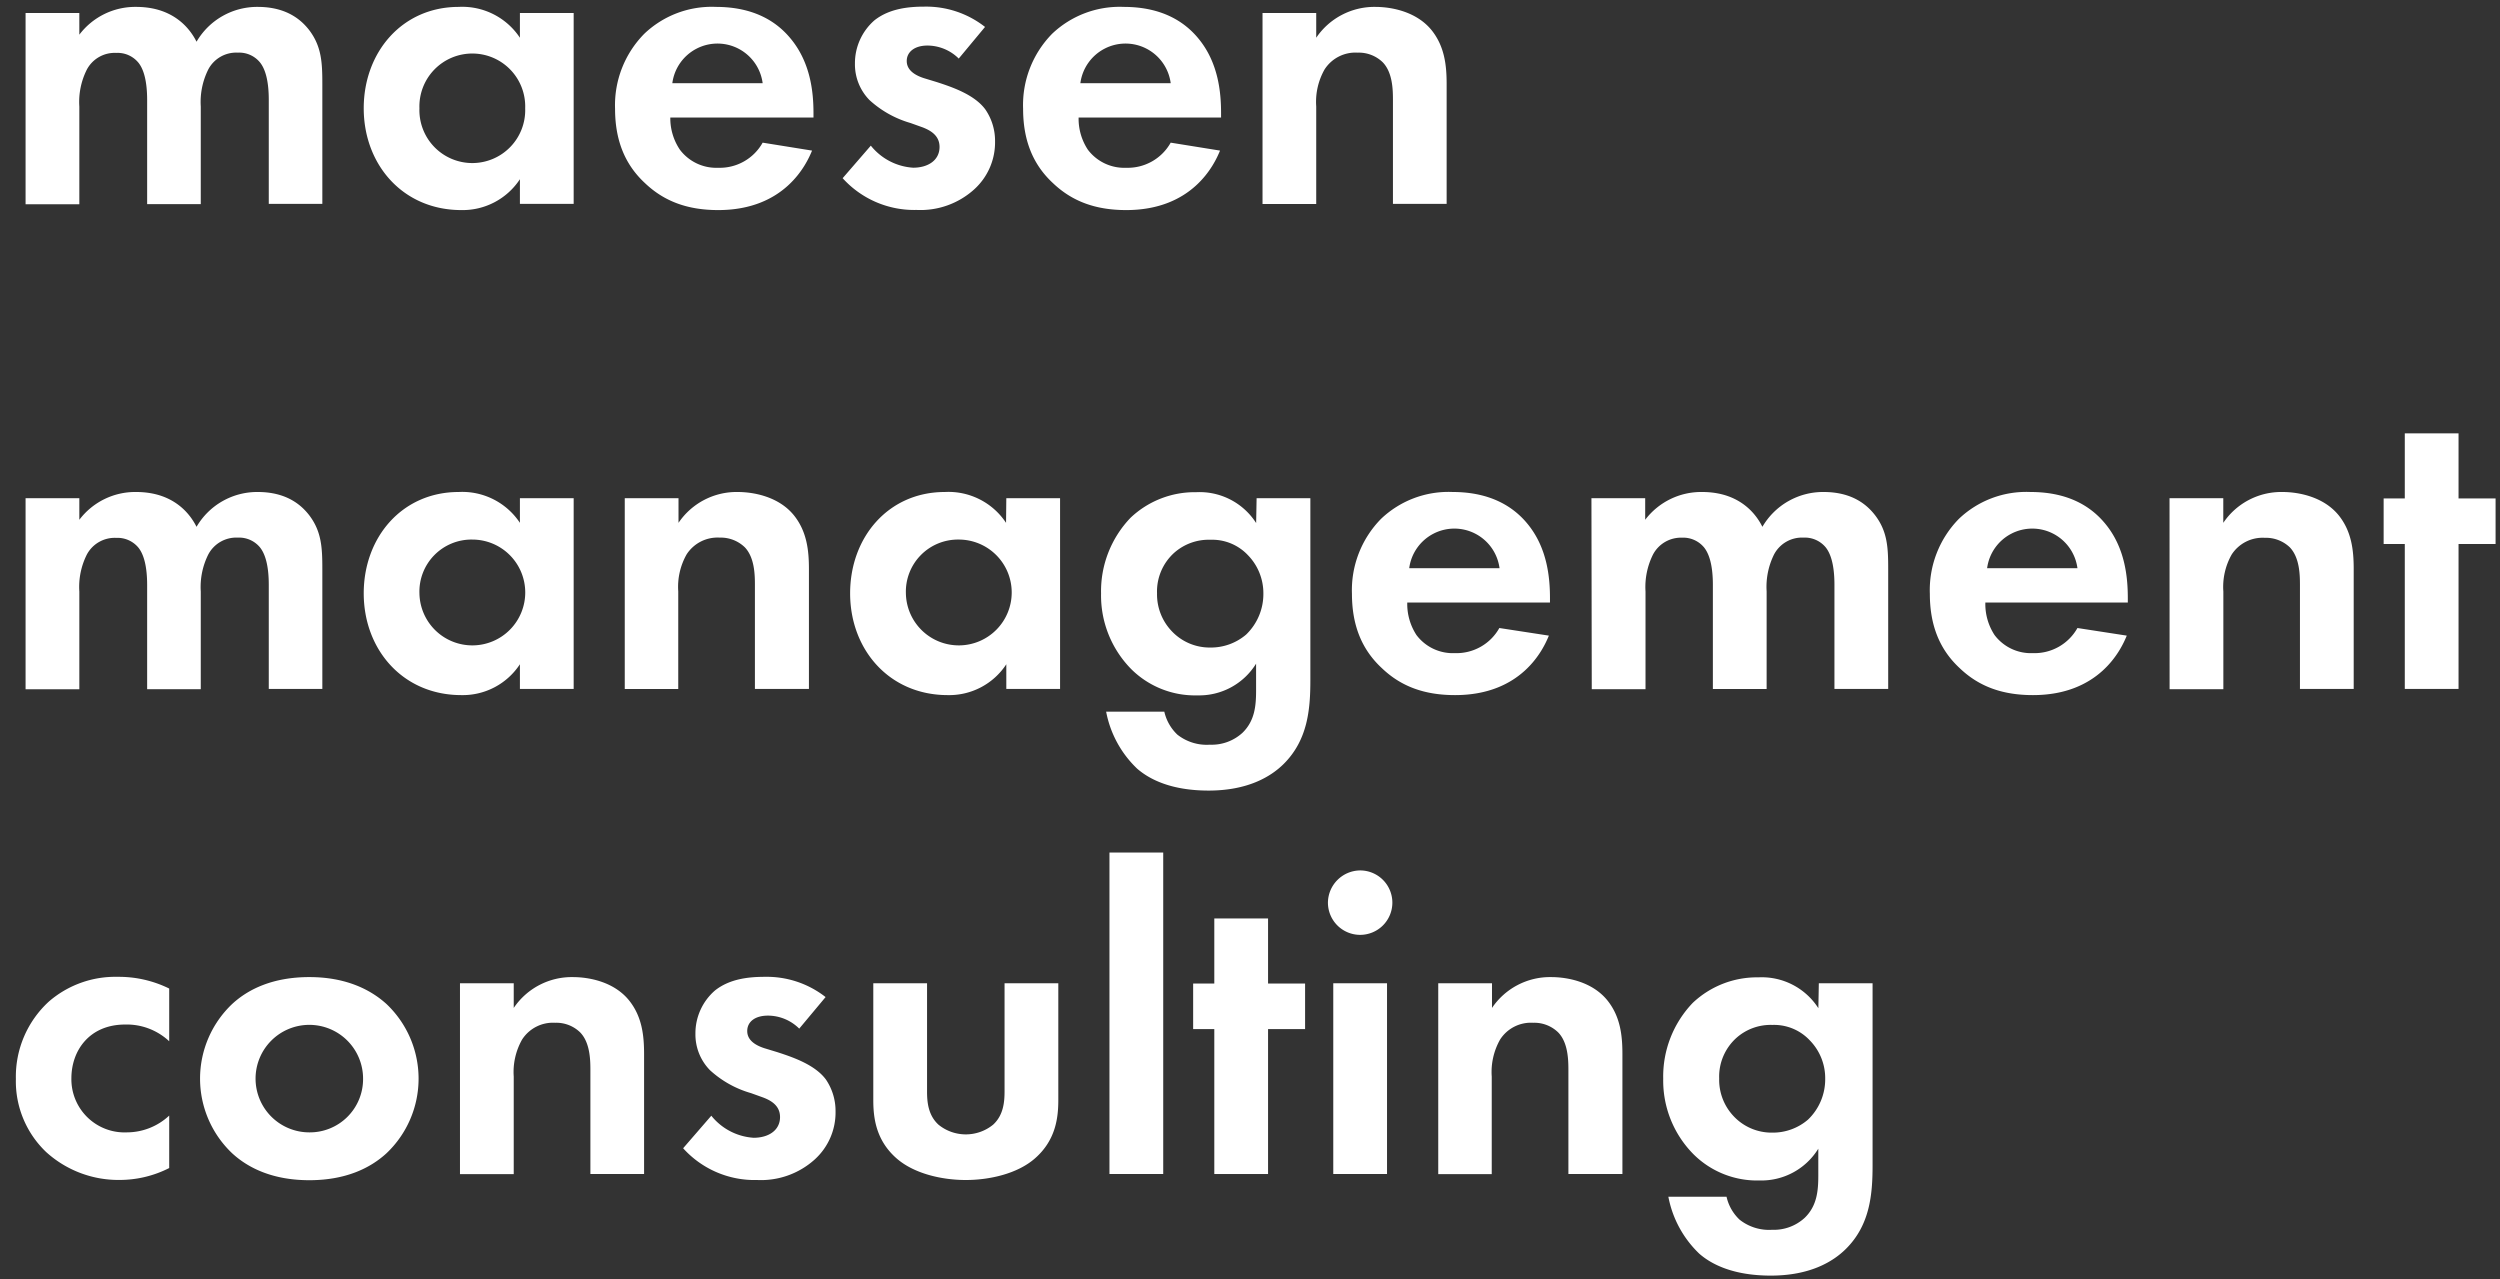
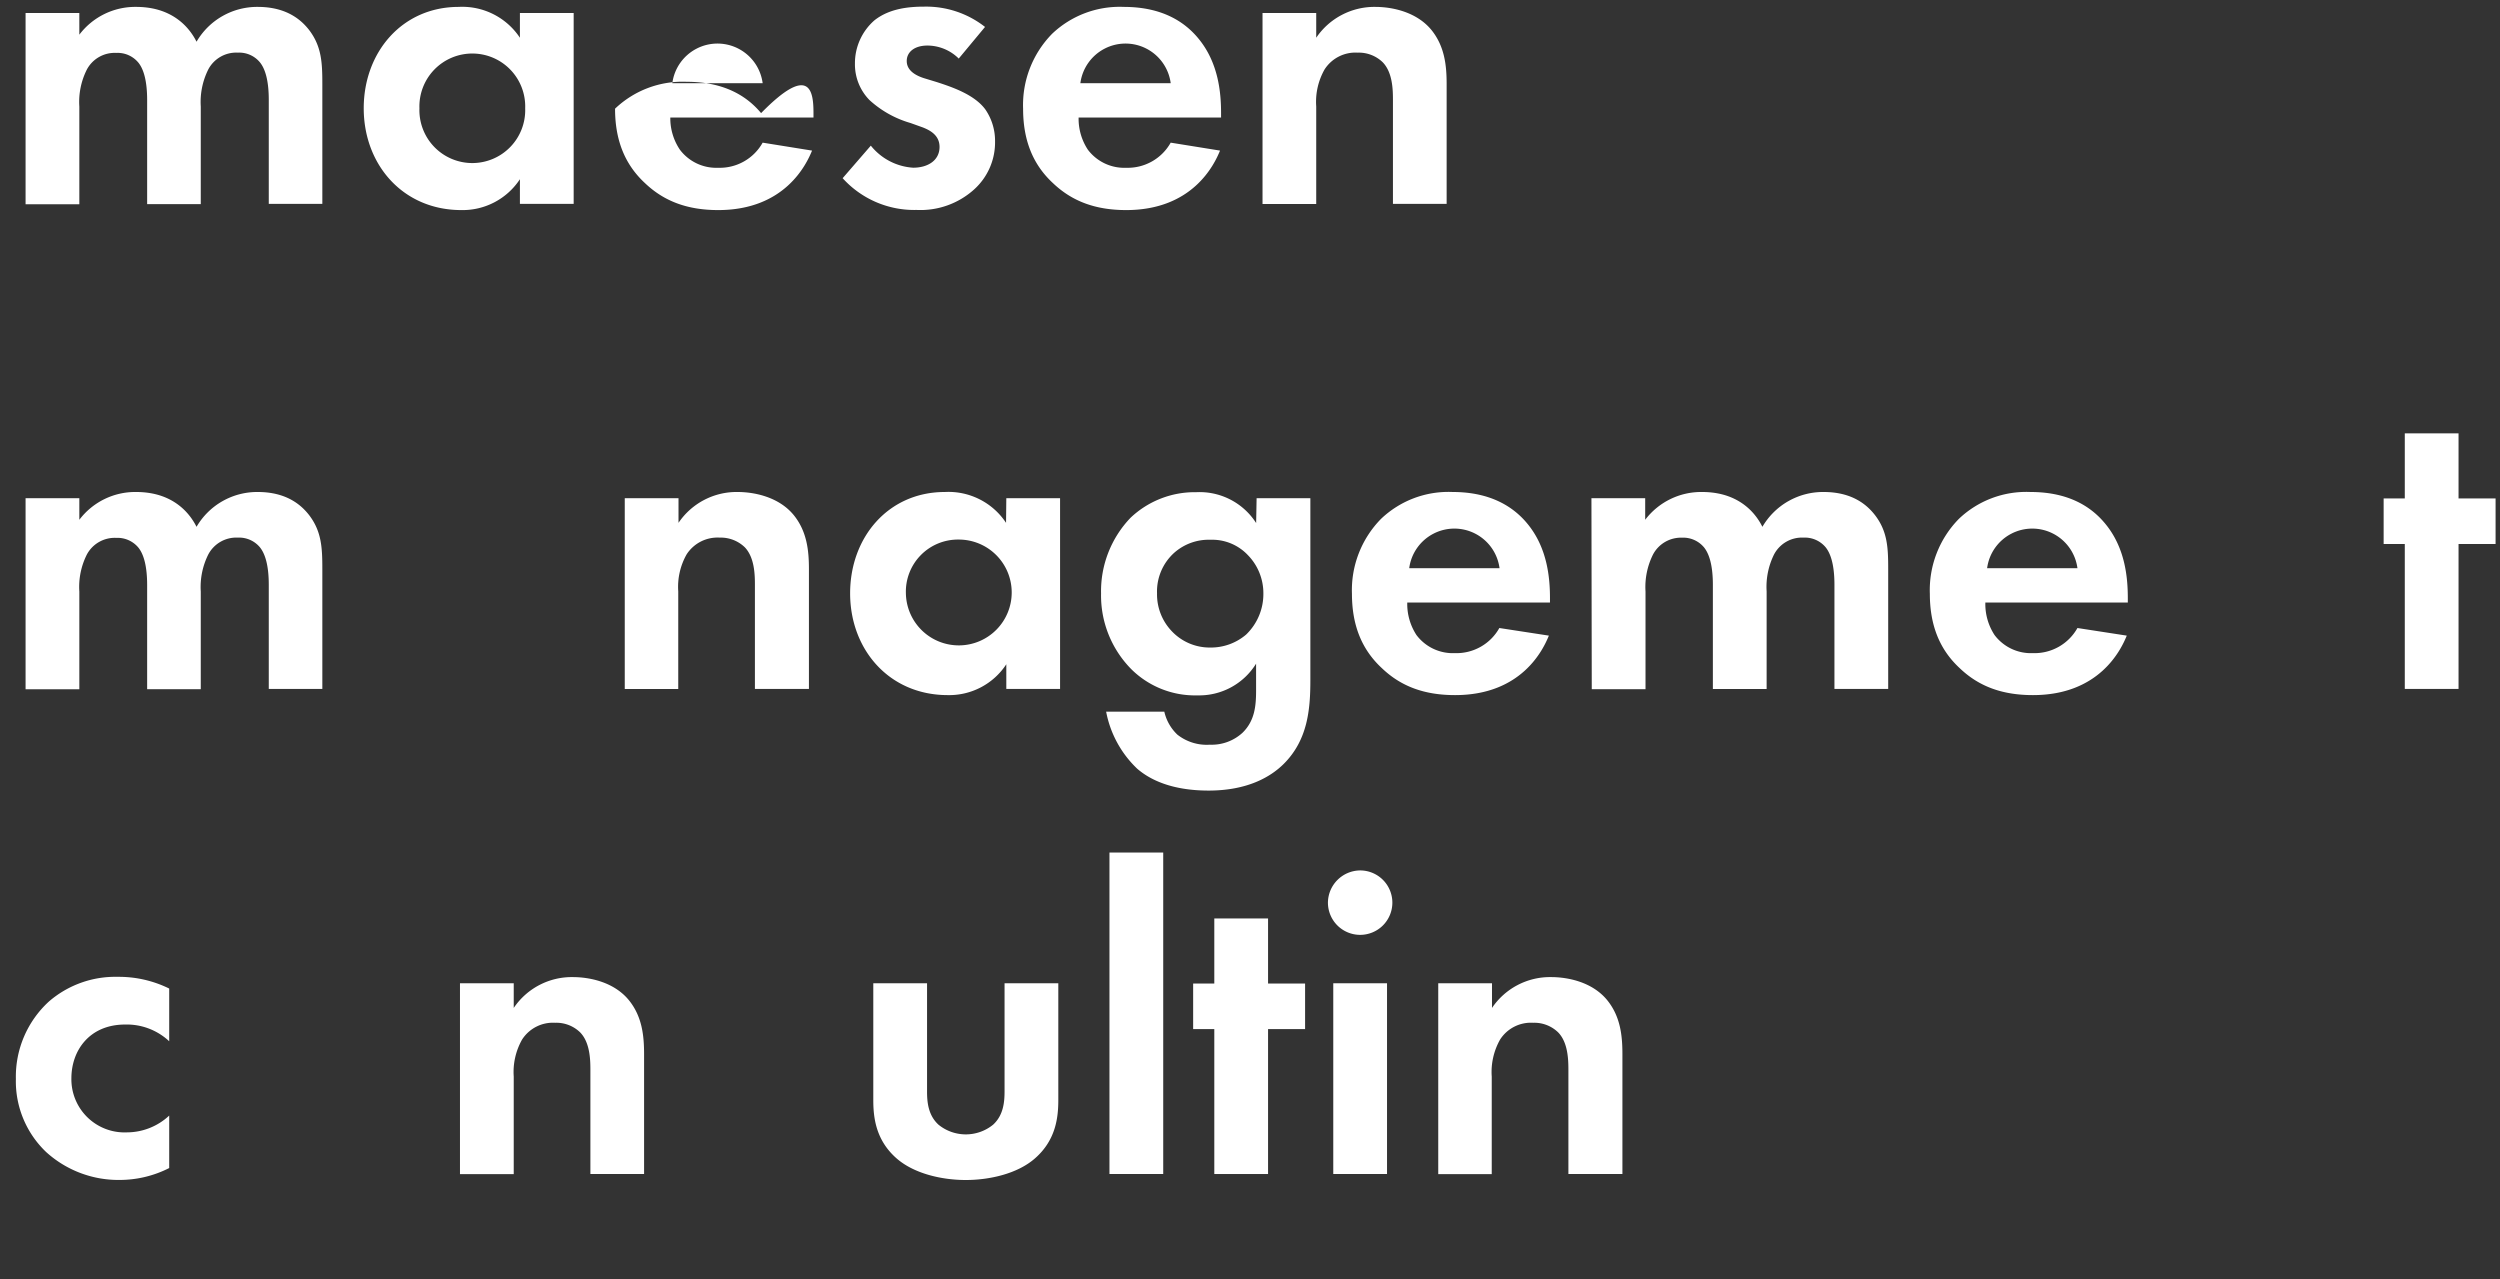
<svg xmlns="http://www.w3.org/2000/svg" viewBox="0 0 384.15 196.53">
  <rect x="0" y="0" width="384.15" height="196.53" fill="#333333" stroke="none" />
  <defs>
    <style>.cls-1{isolation:isolate;}.cls-2{fill:#fff;}</style>
  </defs>
  <title>Tekengebied 3</title>
  <g id="Laag_3" data-name="Laag 3">
    <g id="Group_53" data-name="Group 53">
      <g id="Group">
        <g id="maesen" class="cls-1">
          <g class="cls-1">
            <path class="cls-2" d="M3.93,2h8.26V5.33a10.77,10.77,0,0,1,8.73-4.27c6.16,0,8.53,3.86,9.28,5.35a10.79,10.79,0,0,1,9.41-5.35c4.53,0,6.77,2.1,7.92,3.59,1.89,2.51,2,5,2,8.26V31.33H41.3v-16c0-3.45-.75-5-1.36-5.75a4.12,4.12,0,0,0-3.38-1.49A4.85,4.85,0,0,0,32,10.68a11.18,11.18,0,0,0-1.15,5.69v15H22.61v-16c0-3.45-.74-5-1.35-5.75a4.13,4.13,0,0,0-3.39-1.49,4.84,4.84,0,0,0-4.53,2.57,11.08,11.08,0,0,0-1.15,5.69v15H3.93Z" />
            <path class="cls-2" d="M79.89,2h8.26V31.33H79.89V27.54a10.53,10.53,0,0,1-9,4.74c-9,0-15-7-15-15.64S61.81,1.06,70.48,1.06A10.63,10.63,0,0,1,79.89,5.8ZM64.45,16.64a8.13,8.13,0,1,0,16.25,0,8.13,8.13,0,1,0-16.25,0Z" />
-             <path class="cls-2" d="M124.78,23.14c-.88,2.16-4.2,9.14-14.42,9.14-4.74,0-8.33-1.36-11.24-4.13-3.25-3-4.61-6.84-4.61-11.45A15.62,15.62,0,0,1,99,5.19a15,15,0,0,1,11-4.13c6,0,9.41,2.37,11.44,4.81C124.57,9.6,125,14.2,125,17.38v.68H103A8.64,8.64,0,0,0,104.47,23a7,7,0,0,0,5.89,2.78,7.55,7.55,0,0,0,6.83-3.86Zm-7.59-10.36a7,7,0,0,0-13.88,0Z" />
+             <path class="cls-2" d="M124.78,23.14c-.88,2.16-4.2,9.14-14.42,9.14-4.74,0-8.33-1.36-11.24-4.13-3.25-3-4.61-6.84-4.61-11.45a15,15,0,0,1,11-4.13c6,0,9.41,2.37,11.44,4.81C124.57,9.6,125,14.2,125,17.38v.68H103A8.64,8.64,0,0,0,104.47,23a7,7,0,0,0,5.89,2.78,7.55,7.55,0,0,0,6.83-3.86Zm-7.59-10.36a7,7,0,0,0-13.88,0Z" />
            <path class="cls-2" d="M147.32,9a6.86,6.86,0,0,0-4.81-2c-2,0-3.18,1-3.18,2.37,0,.75.34,1.9,2.64,2.64l2,.61c2.3.75,5.75,1.9,7.44,4.2a8.5,8.5,0,0,1,1.49,4.87,9.74,9.74,0,0,1-3.25,7.45,12.29,12.29,0,0,1-8.8,3.12,14.83,14.83,0,0,1-11.37-4.88l4.33-5a9.08,9.08,0,0,0,6.5,3.39c2.3,0,4.06-1.15,4.06-3.19,0-1.82-1.49-2.57-2.57-3l-1.9-.68a15.82,15.82,0,0,1-6.29-3.52,7.84,7.84,0,0,1-2.24-5.62,8.75,8.75,0,0,1,3-6.64c2.3-1.82,5.28-2.1,7.65-2.1a14.64,14.64,0,0,1,9.34,3.12Z" />
            <path class="cls-2" d="M187.47,23.14c-.88,2.16-4.2,9.14-14.42,9.14-4.74,0-8.33-1.36-11.24-4.13-3.25-3-4.6-6.84-4.6-11.45a15.62,15.62,0,0,1,4.46-11.51,15.06,15.06,0,0,1,11-4.13c6,0,9.41,2.37,11.44,4.81,3.11,3.73,3.52,8.33,3.52,11.51v.68H165.74A8.63,8.63,0,0,0,167.16,23a7,7,0,0,0,5.89,2.78,7.57,7.57,0,0,0,6.84-3.86Zm-7.58-10.36a7,7,0,0,0-13.88,0Z" />
            <path class="cls-2" d="M194,2h8.25V5.8a10.8,10.8,0,0,1,9.08-4.74c2.57,0,6.36.75,8.66,3.59,2,2.51,2.3,5.42,2.3,8.26V31.33h-8.25v-16c0-1.62-.07-4.2-1.56-5.75a5.27,5.27,0,0,0-3.86-1.49,5.63,5.63,0,0,0-5.08,2.57,10.07,10.07,0,0,0-1.29,5.69v15H194Z" />
          </g>
        </g>
        <g id="management_" data-name="management " class="cls-1">
          <g class="cls-1">
            <path class="cls-2" d="M3.93,76.55h8.26v3.32a10.77,10.77,0,0,1,8.73-4.27c6.16,0,8.53,3.86,9.28,5.35a10.79,10.79,0,0,1,9.41-5.35c4.53,0,6.77,2.1,7.92,3.59,1.89,2.5,2,5,2,8.26v18.41H41.3v-16c0-3.46-.75-5-1.36-5.76a4.16,4.16,0,0,0-3.38-1.49A4.87,4.87,0,0,0,32,85.21a11.18,11.18,0,0,0-1.15,5.69v15H22.61v-16c0-3.46-.74-5-1.35-5.76a4.16,4.16,0,0,0-3.39-1.49,4.85,4.85,0,0,0-4.53,2.57,11.08,11.08,0,0,0-1.15,5.69v15H3.93Z" />
-             <path class="cls-2" d="M79.89,76.55h8.26v29.31H79.89v-3.79a10.51,10.51,0,0,1-9,4.74c-9,0-15-7-15-15.64S61.81,75.6,70.48,75.6a10.63,10.63,0,0,1,9.41,4.74ZM64.45,91.17a8.13,8.13,0,1,0,8.13-8.26A8,8,0,0,0,64.45,91.17Z" />
            <path class="cls-2" d="M96,76.55h8.26v3.79a10.77,10.77,0,0,1,9.07-4.74c2.58,0,6.37.75,8.67,3.59,2,2.5,2.3,5.42,2.3,8.26v18.41H116v-16c0-1.63-.07-4.2-1.55-5.76a5.32,5.32,0,0,0-3.86-1.49,5.65,5.65,0,0,0-5.08,2.57,10.1,10.1,0,0,0-1.29,5.69v15H96Z" />
            <path class="cls-2" d="M154.63,76.55h8.26v29.31h-8.26v-3.79a10.49,10.49,0,0,1-9,4.74c-9,0-15-7-15-15.64s5.89-15.57,14.55-15.57a10.61,10.61,0,0,1,9.41,4.74ZM139.2,91.17a8.13,8.13,0,1,0,8.12-8.26A8,8,0,0,0,139.2,91.17Z" />
            <path class="cls-2" d="M193.09,76.55h8.26v28c0,4.47-.41,9.14-4.06,12.8-2,2-5.56,4.13-11.58,4.13-5.69,0-9.07-1.7-11-3.39a16.28,16.28,0,0,1-4.74-8.73h8.94a7,7,0,0,0,2,3.52,7.27,7.27,0,0,0,5,1.55,7,7,0,0,0,5-1.82c1.89-1.83,2.1-4.13,2.1-6.5v-4.13a10.27,10.27,0,0,1-9,4.87,13.89,13.89,0,0,1-10.15-4,16.11,16.11,0,0,1-4.67-11.65,16.31,16.31,0,0,1,4.53-11.64,14.34,14.34,0,0,1,10.09-3.93,10.32,10.32,0,0,1,9.21,4.74Zm-12.66,8.39a8,8,0,0,0-2.64,6.23A8.18,8.18,0,0,0,180,96.93a8,8,0,0,0,6,2.57,8.32,8.32,0,0,0,5.49-2,8.66,8.66,0,0,0,2.64-6.3,8.37,8.37,0,0,0-2.37-5.89,7.54,7.54,0,0,0-5.76-2.37A8,8,0,0,0,180.43,84.94Z" />
            <path class="cls-2" d="M238,97.67c-.88,2.17-4.19,9.14-14.42,9.14-4.73,0-8.32-1.35-11.23-4.13-3.25-3-4.61-6.84-4.61-11.44a15.62,15.62,0,0,1,4.47-11.51,15,15,0,0,1,11-4.13c5.95,0,9.41,2.37,11.44,4.81,3.11,3.72,3.52,8.33,3.52,11.51v.67H216.24a8.74,8.74,0,0,0,1.42,5,7,7,0,0,0,5.89,2.77,7.55,7.55,0,0,0,6.84-3.86Zm-7.58-10.36a7,7,0,0,0-13.88,0Z" />
            <path class="cls-2" d="M244.54,76.55h8.26v3.32a10.8,10.8,0,0,1,8.74-4.27c6.16,0,8.53,3.86,9.27,5.35a10.79,10.79,0,0,1,9.41-5.35c4.54,0,6.77,2.1,7.92,3.59,1.9,2.5,2,5,2,8.26v18.41h-8.26v-16c0-3.46-.74-5-1.35-5.76a4.16,4.16,0,0,0-3.39-1.49,4.85,4.85,0,0,0-4.53,2.57,11.18,11.18,0,0,0-1.15,5.69v15h-8.26v-16c0-3.46-.75-5-1.36-5.76a4.16,4.16,0,0,0-3.38-1.49A4.86,4.86,0,0,0,254,85.21a11.18,11.18,0,0,0-1.15,5.69v15h-8.26Z" />
            <path class="cls-2" d="M326.8,97.67c-.88,2.17-4.2,9.14-14.42,9.14-4.74,0-8.33-1.35-11.24-4.13-3.25-3-4.6-6.84-4.6-11.44A15.62,15.62,0,0,1,301,79.73a15,15,0,0,1,11-4.13c6,0,9.41,2.37,11.44,4.81,3.12,3.72,3.52,8.33,3.52,11.51v.67H305.07a8.67,8.67,0,0,0,1.42,5,7,7,0,0,0,5.89,2.77,7.56,7.56,0,0,0,6.84-3.86Zm-7.58-10.36a7,7,0,0,0-13.88,0Z" />
-             <path class="cls-2" d="M333.37,76.55h8.26v3.79a10.74,10.74,0,0,1,9.07-4.74c2.57,0,6.36.75,8.67,3.59,2,2.5,2.3,5.42,2.3,8.26v18.41h-8.26v-16c0-1.63-.07-4.2-1.56-5.76A5.32,5.32,0,0,0,348,82.64a5.65,5.65,0,0,0-5.08,2.57,10.09,10.09,0,0,0-1.28,5.69v15h-8.26Z" />
            <path class="cls-2" d="M377.78,83.59v22.27h-8.26V83.59h-3.25v-7h3.25v-10h8.26v10h5.69v7Z" />
          </g>
        </g>
        <g id="consulting" class="cls-1">
          <g class="cls-1">
            <path class="cls-2" d="M26,160a9.55,9.55,0,0,0-6.77-2.57c-5.49,0-8.26,4-8.26,8.26A8.17,8.17,0,0,0,19.5,174a9.54,9.54,0,0,0,6.5-2.58v8.06a16.79,16.79,0,0,1-7.58,1.83,16.52,16.52,0,0,1-11.31-4.27,15,15,0,0,1-4.67-11.24,15.65,15.65,0,0,1,5.08-11.91,15.59,15.59,0,0,1,10.56-3.79A17.52,17.52,0,0,1,26,151.9Z" />
-             <path class="cls-2" d="M59.38,154.27a15.8,15.8,0,0,1,0,22.95c-2.51,2.3-6.3,4.13-11.85,4.13s-9.35-1.83-11.85-4.13a15.8,15.8,0,0,1,0-22.95c2.5-2.31,6.3-4.13,11.85-4.13S56.87,152,59.38,154.27Zm-3.59,11.51A8.26,8.26,0,1,0,47.53,174,8.18,8.18,0,0,0,55.79,165.78Z" />
            <path class="cls-2" d="M70.68,151.09h8.26v3.79A10.76,10.76,0,0,1,88,150.14c2.58,0,6.37.74,8.67,3.59,2,2.5,2.3,5.41,2.3,8.26V180.4H90.72v-16c0-1.62-.07-4.2-1.56-5.75a5.24,5.24,0,0,0-3.85-1.49,5.63,5.63,0,0,0-5.08,2.57,10.1,10.1,0,0,0-1.29,5.69v15H70.68Z" />
-             <path class="cls-2" d="M122.81,158.06a6.85,6.85,0,0,0-4.8-2c-2,0-3.19.95-3.19,2.37,0,.75.34,1.9,2.64,2.64l2,.61c2.3.75,5.75,1.9,7.45,4.2a8.58,8.58,0,0,1,1.48,4.88,9.74,9.74,0,0,1-3.24,7.44,12.32,12.32,0,0,1-8.81,3.12,14.79,14.79,0,0,1-11.37-4.88l4.33-5a9.08,9.08,0,0,0,6.5,3.39c2.3,0,4.06-1.15,4.06-3.18,0-1.83-1.49-2.58-2.57-3l-1.89-.68a15.74,15.74,0,0,1-6.3-3.52,7.84,7.84,0,0,1-2.24-5.62,8.71,8.71,0,0,1,3-6.63c2.3-1.83,5.28-2.1,7.65-2.1a14.65,14.65,0,0,1,9.35,3.11Z" />
            <path class="cls-2" d="M142.45,151.09v16.58c0,1.56.13,3.66,1.76,5.15a6.65,6.65,0,0,0,8.39,0c1.63-1.49,1.76-3.59,1.76-5.15V151.09h8.26V169c0,2.64-.34,6.16-3.59,9-2.7,2.37-7,3.32-10.63,3.32s-7.92-.95-10.63-3.32c-3.24-2.84-3.58-6.36-3.58-9V151.09Z" />
            <path class="cls-2" d="M178.74,131V180.4h-8.26V131Z" />
            <path class="cls-2" d="M194.85,158.13V180.4h-8.26V158.13h-3.25v-7h3.25v-10h8.26v10h5.69v7Z" />
            <path class="cls-2" d="M209,133.75a4.95,4.95,0,1,1-4.95,4.95A5,5,0,0,1,209,133.75Zm4.13,17.34V180.4h-8.26V151.09Z" />
            <path class="cls-2" d="M221,151.09h8.26v3.79a10.76,10.76,0,0,1,9.07-4.74c2.58,0,6.37.74,8.67,3.59,2,2.5,2.3,5.41,2.3,8.26V180.4H241v-16c0-1.62-.07-4.2-1.56-5.75a5.25,5.25,0,0,0-3.86-1.49,5.62,5.62,0,0,0-5.07,2.57,10.1,10.1,0,0,0-1.29,5.69v15H221Z" />
-             <path class="cls-2" d="M279.48,151.09h8.26v28c0,4.46-.41,9.14-4.07,12.79-2,2-5.55,4.13-11.57,4.13-5.69,0-9.08-1.69-11-3.38a16.31,16.31,0,0,1-4.74-8.74h8.94a6.93,6.93,0,0,0,2,3.52,7.29,7.29,0,0,0,5,1.56,7,7,0,0,0,5-1.83c1.89-1.82,2.1-4.13,2.1-6.5v-4.13a10.27,10.27,0,0,1-9,4.88,13.85,13.85,0,0,1-10.15-4,16.06,16.06,0,0,1-4.68-11.64,16.34,16.34,0,0,1,4.54-11.65,14.36,14.36,0,0,1,10.09-3.92,10.32,10.32,0,0,1,9.21,4.74Zm-12.66,8.39a8,8,0,0,0-2.65,6.23,8.12,8.12,0,0,0,2.17,5.75,8,8,0,0,0,6,2.58,8.28,8.28,0,0,0,5.48-2,8.58,8.58,0,0,0,2.64-6.29,8.3,8.3,0,0,0-2.37-5.89,7.52,7.52,0,0,0-5.75-2.37A7.91,7.91,0,0,0,266.82,159.48Z" />
          </g>
        </g>
      </g>
    </g>
  </g>
</svg>